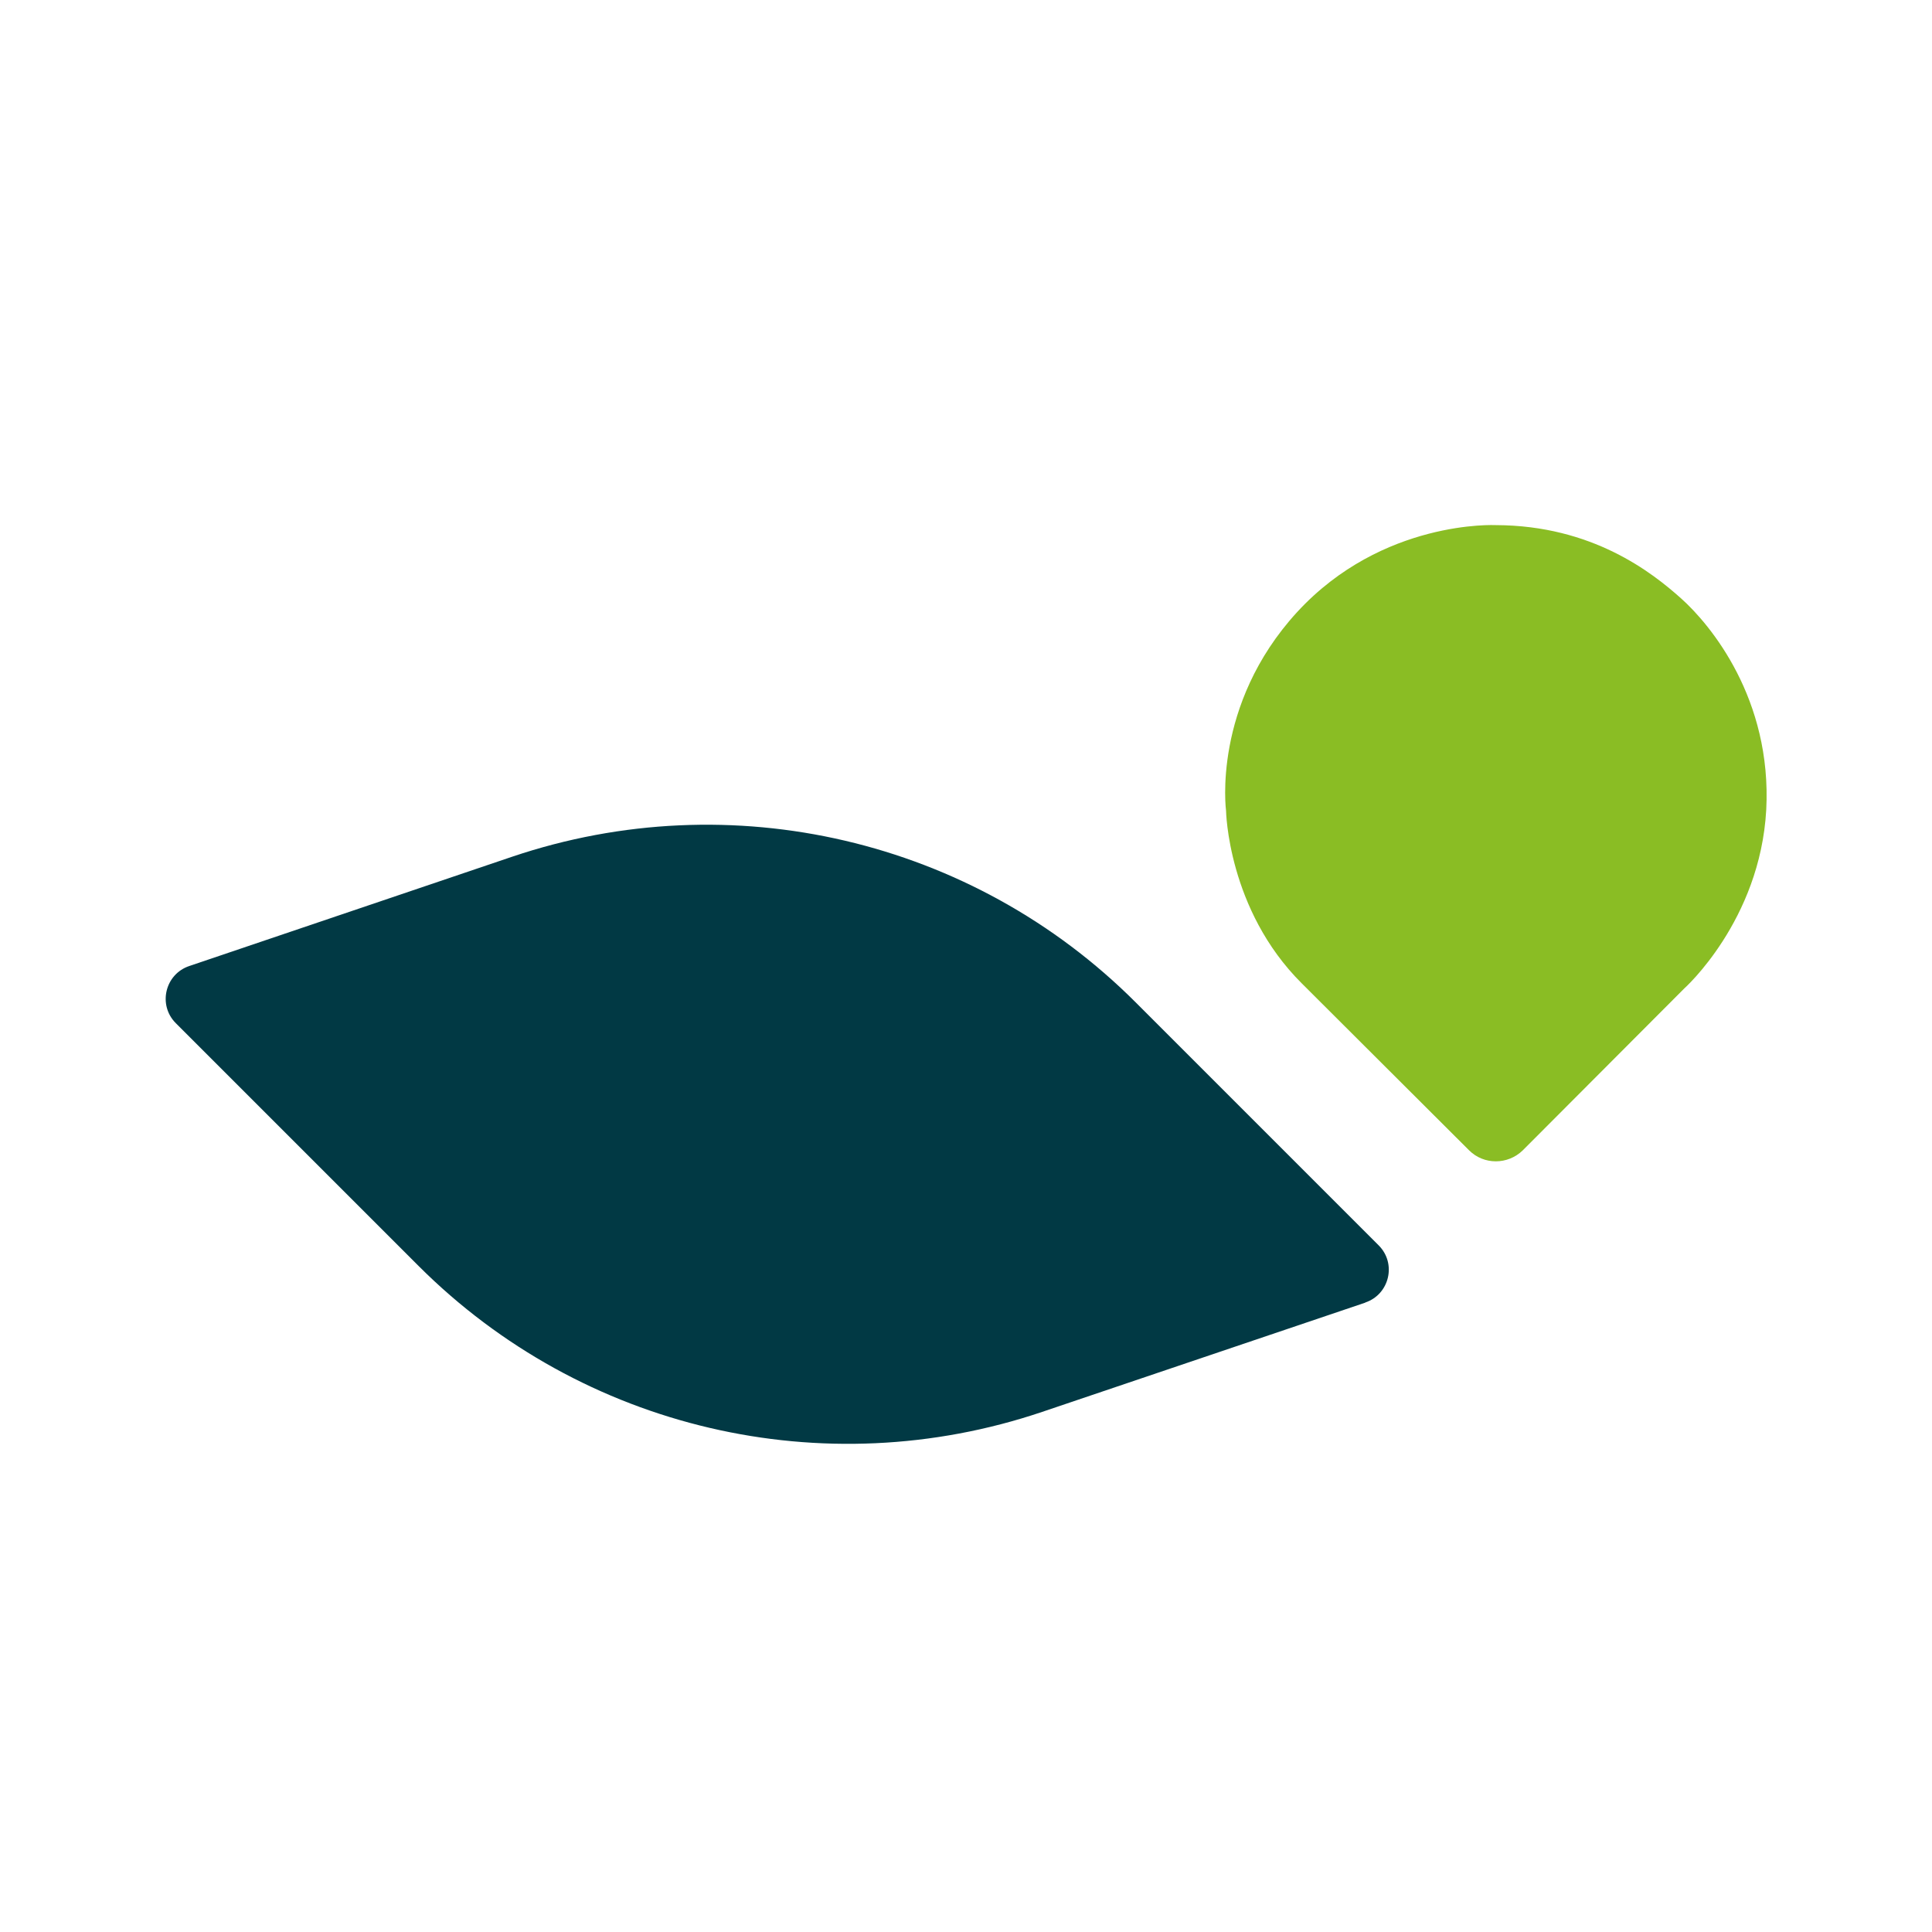
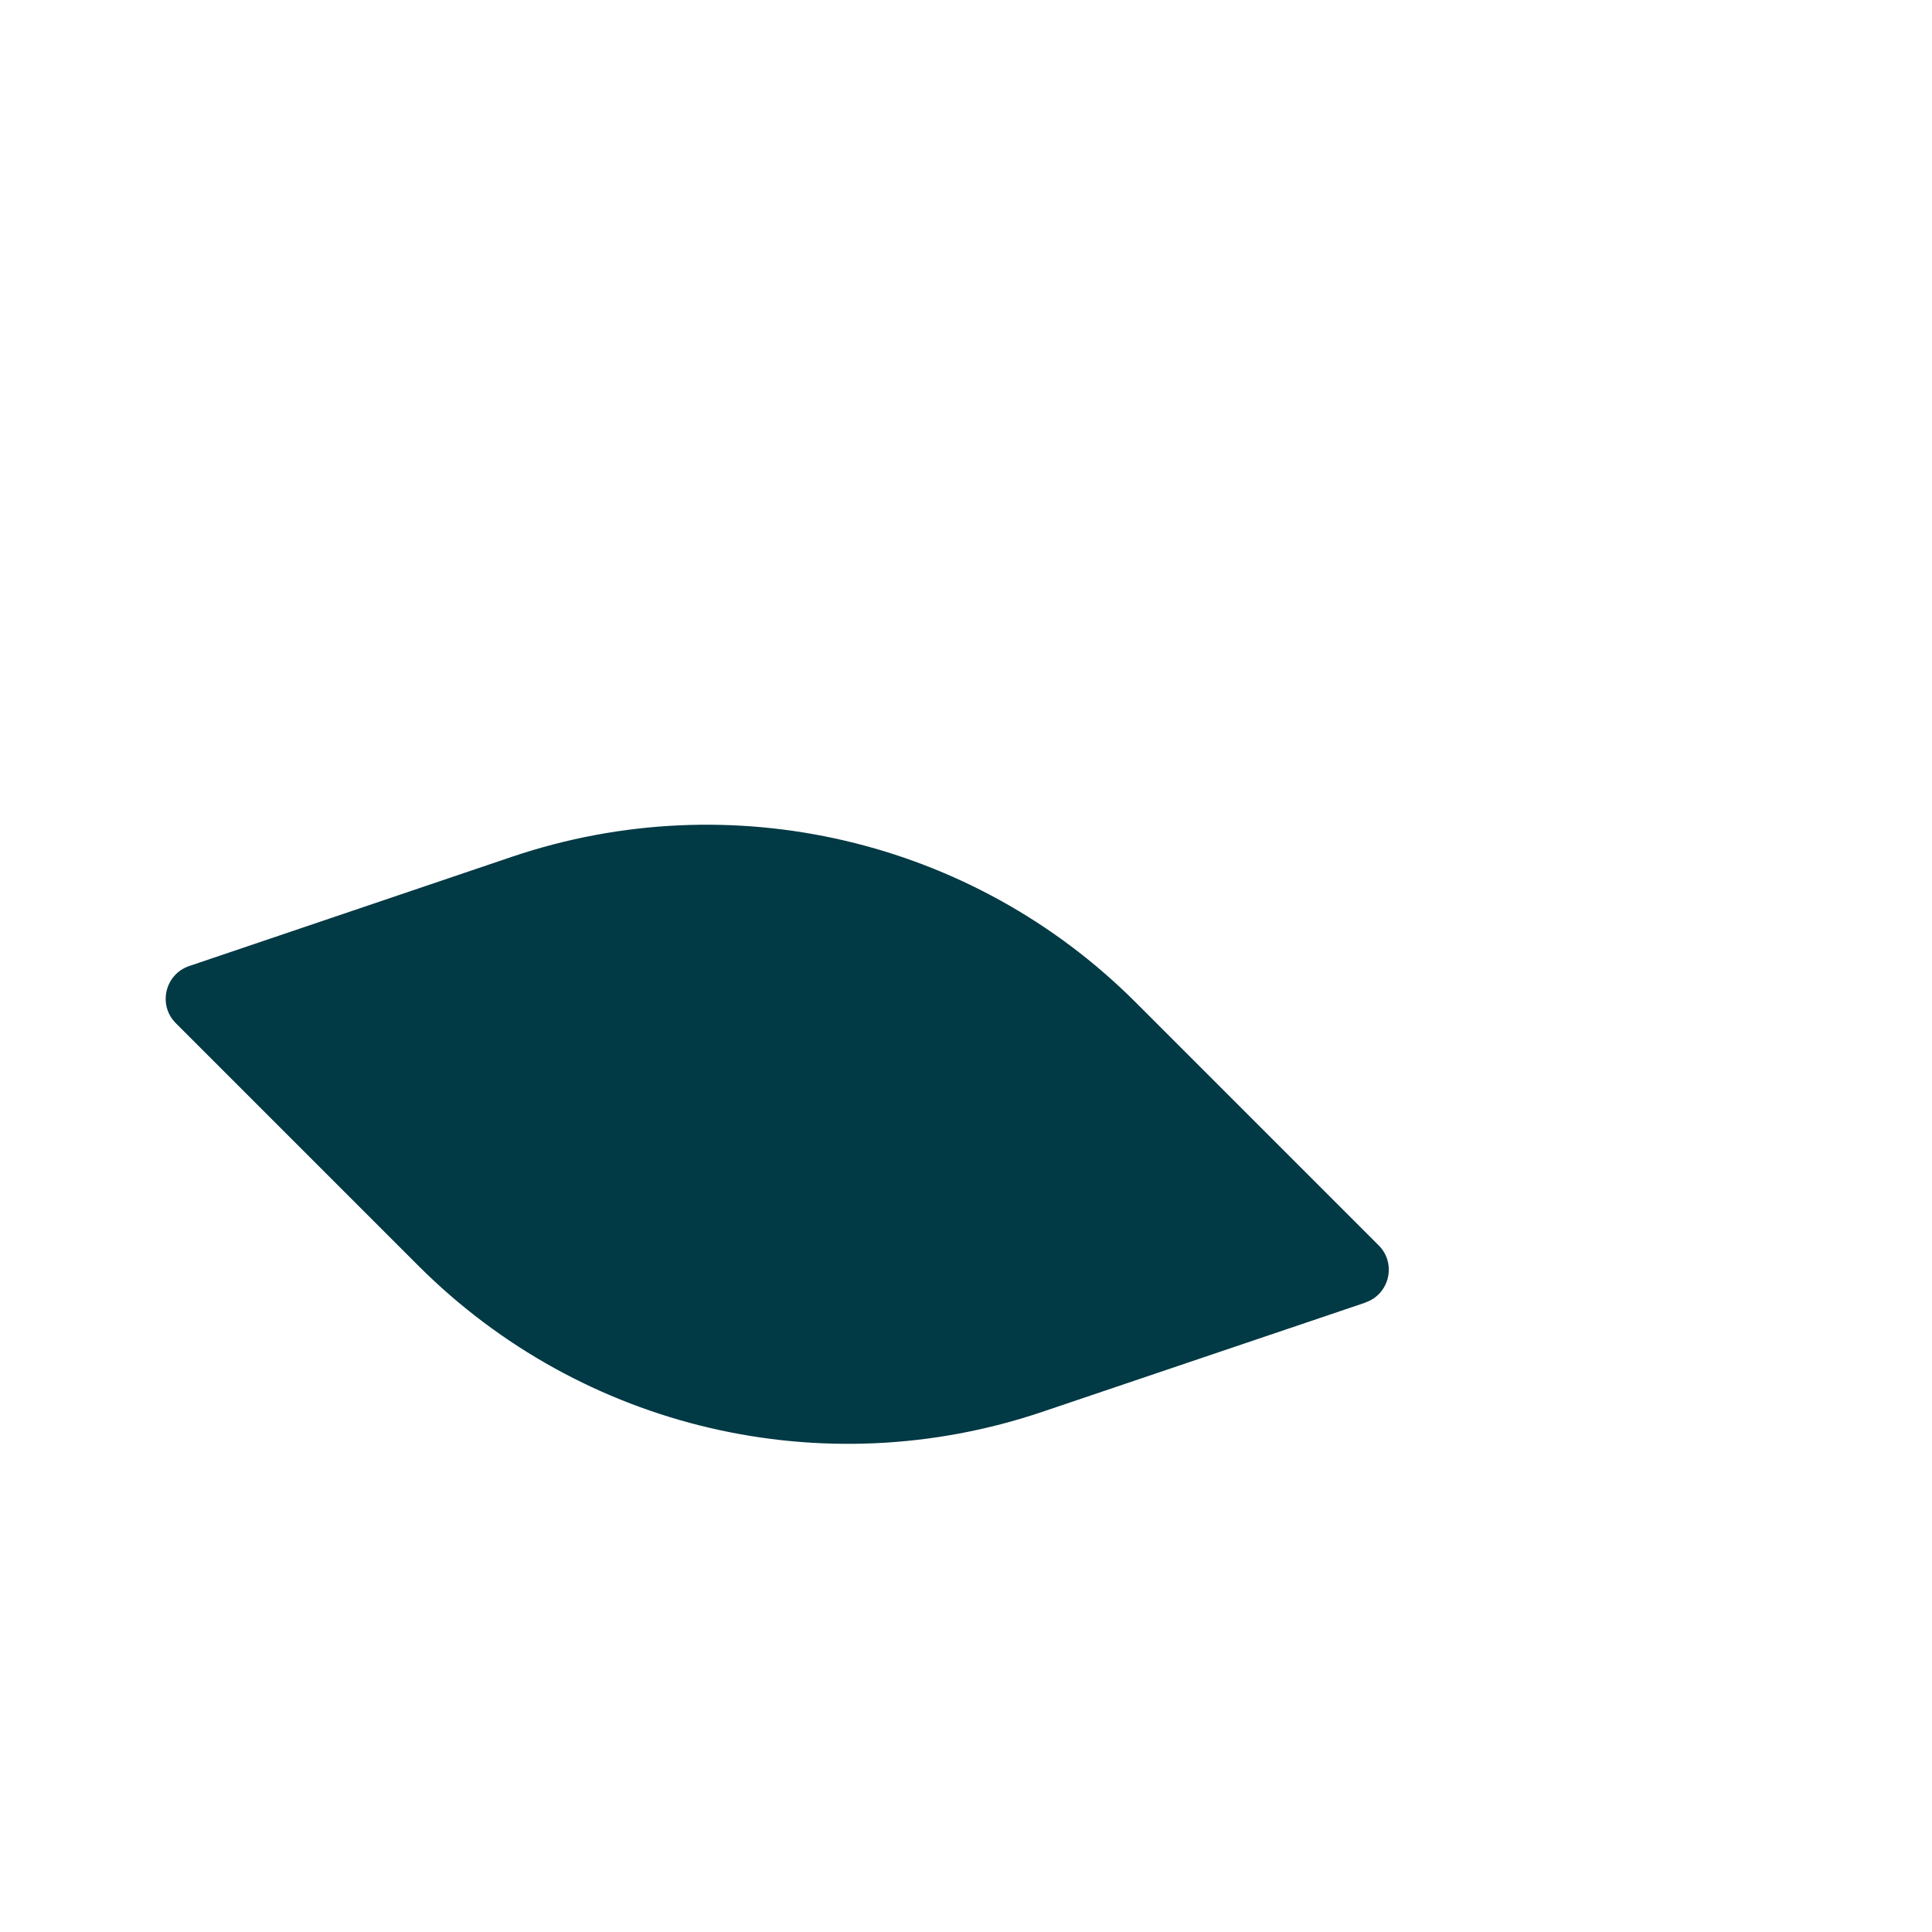
<svg xmlns="http://www.w3.org/2000/svg" id="Layer_1" version="1.1" viewBox="0 0 500 500">
  <defs>
    <style>
      .st0 {
        fill: #8abd24;
      }

      .st1 {
        fill: #013944;
      }
    </style>
  </defs>
  <path class="st1" d="M353.4,337.1l-83.7,28.3c-56.6,19.1-119,4.5-161.3-37.7l-62.9-62.9c-4.7-4.7-2.8-12.7,3.5-14.8l83.6-28.3c56.6-19.1,119.1-4.5,161.3,37.7l62.9,62.9c4.7,4.7,2.8,12.7-3.5,14.8Z" />
-   <path class="st0" d="M387.1,135.9s-29.3-1.5-51.4,22.5c-22.1,24.1-18.4,51.4-18.4,51.4,0,0,.4,25.6,19.6,44.7l43.3,43.2c3.8,3.8,10,3.8,13.9,0l41.8-41.9s19.6-17.5,21.2-46.2c1.5-28.7-14.4-47.9-22-54.7-7.6-6.8-23-18.9-47.9-19Z" />
</svg>